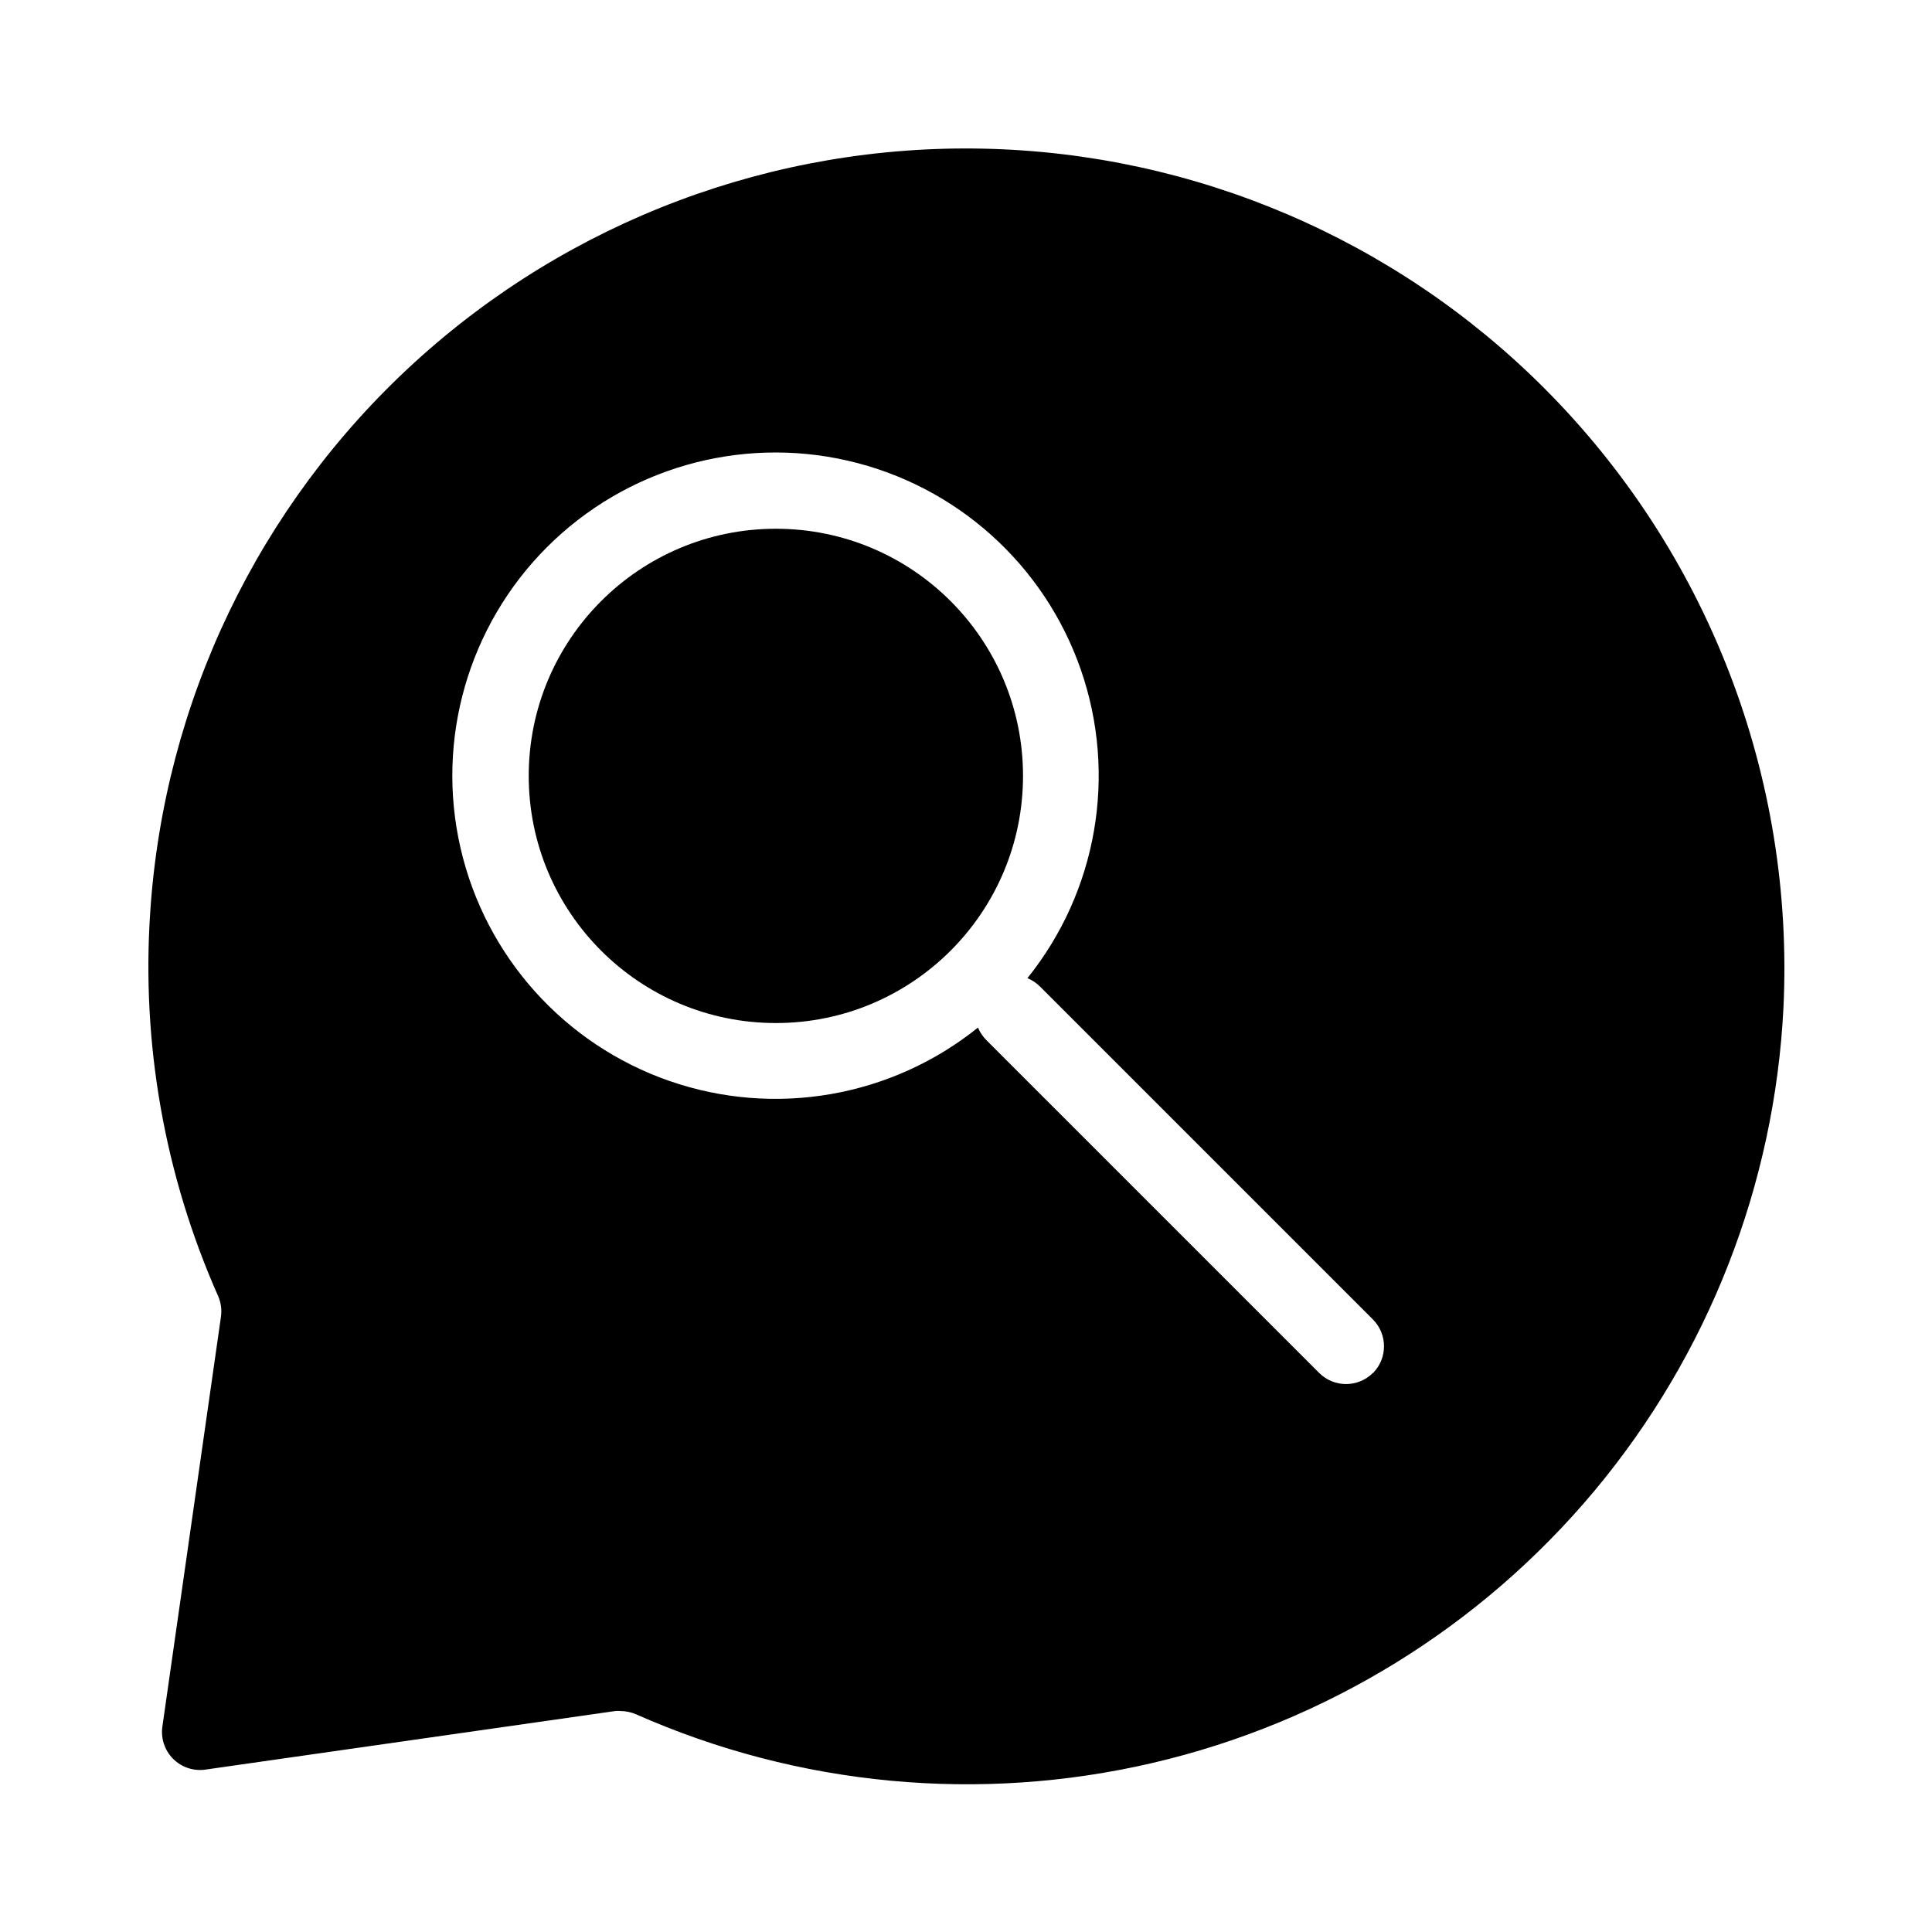
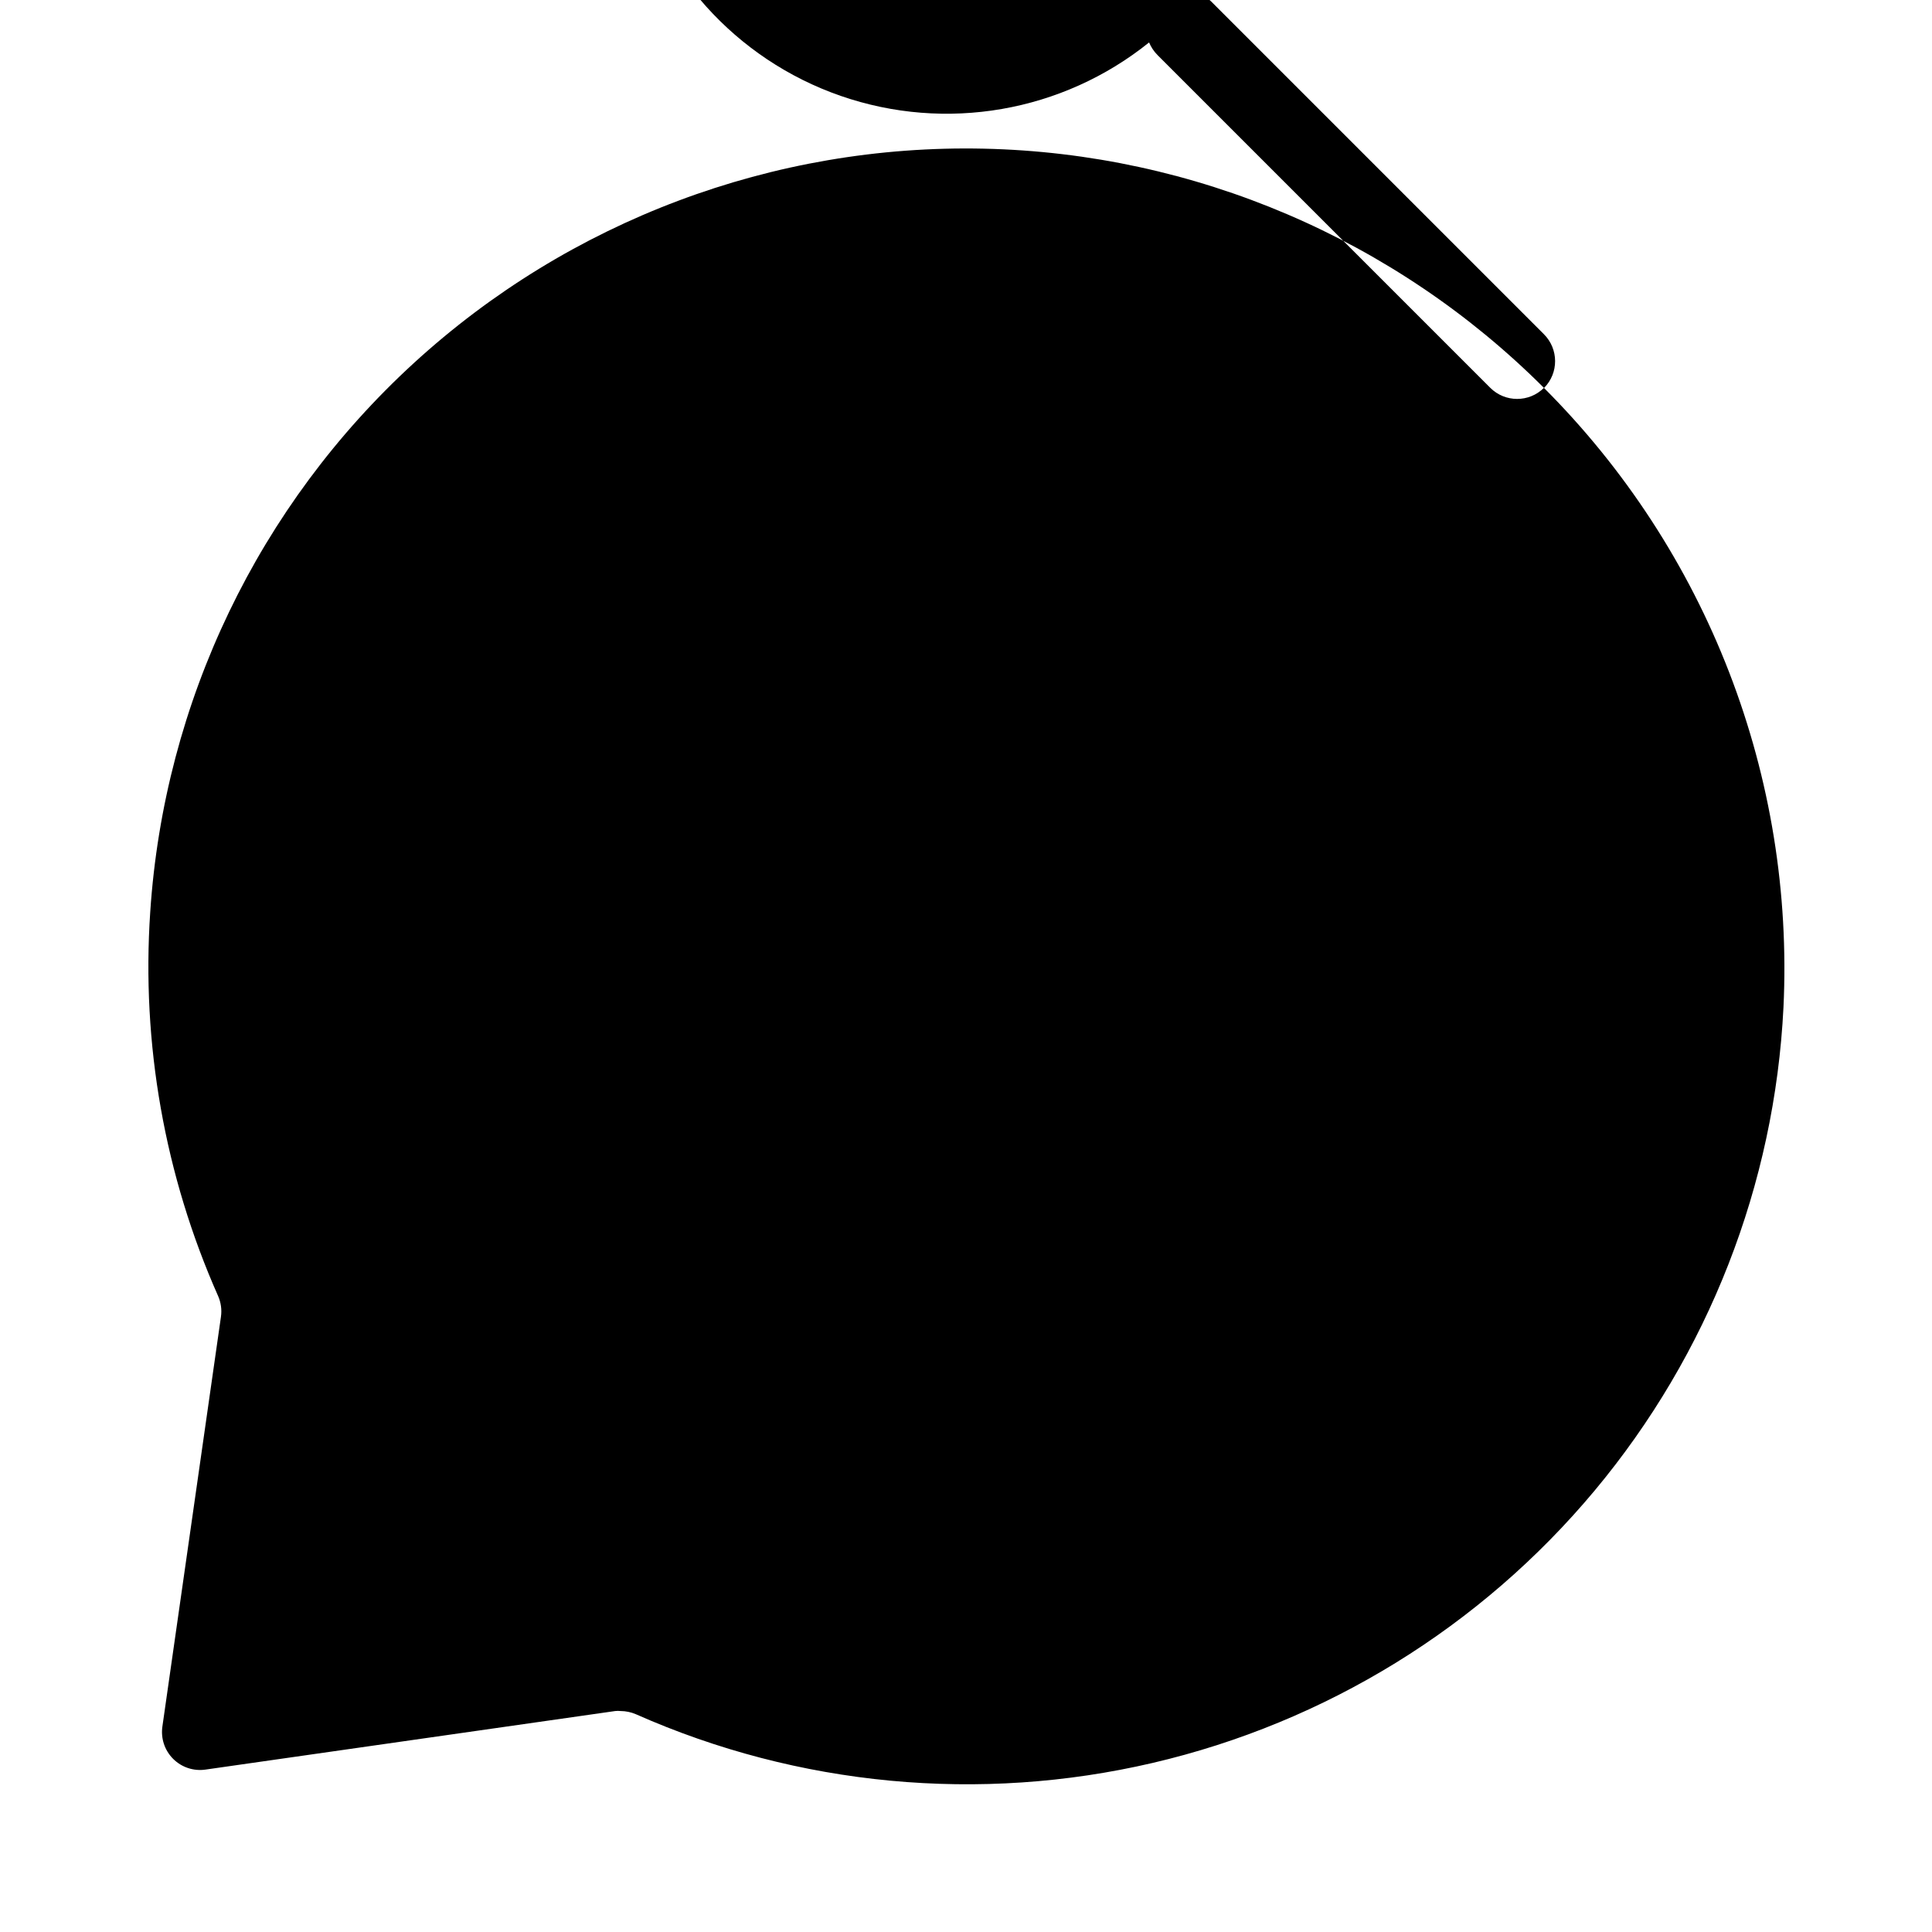
<svg xmlns="http://www.w3.org/2000/svg" fill="#000000" width="800px" height="800px" version="1.1" viewBox="144 144 512 512">
  <g>
-     <path d="m553.16 246.79c-39.461-39.457-92.625-62.164-148.42-63.391-55.789-1.223-109.9 19.125-151.06 56.812-41.156 37.684-66.184 89.797-69.867 145.48-2.356 34.879 3.816 69.809 17.988 101.77 0.758 1.723 1.02 3.625 0.754 5.492l-15.516 108.57c-0.465 3.152 0.59 6.34 2.844 8.59 2.254 2.254 5.438 3.309 8.594 2.844l108.57-15.516c0.469-0.051 0.941-0.051 1.41 0 1.402 0.008 2.793 0.297 4.082 0.855 43.031 19.059 91.102 23.586 136.94 12.895 45.832-10.691 86.941-36.02 117.1-72.148 30.16-36.133 47.734-81.105 50.062-128.11 1.438-30.27-3.465-60.512-14.398-88.777-10.93-28.266-27.648-53.934-49.082-75.363zm-45.344 261.07c-3.93 3.906-10.277 3.906-14.207 0l-88.168-88.168 0.004 0.004c-0.969-0.969-1.742-2.113-2.269-3.379-22.988 18.48-53.871 23.828-81.738 14.16-27.863-9.672-48.793-33-55.395-61.75-6.602-28.746 2.059-58.871 22.914-79.727 20.855-20.855 50.98-29.516 79.727-22.914 28.75 6.602 52.078 27.531 61.75 55.395 9.668 27.867 4.32 58.75-14.156 81.738 1.262 0.527 2.406 1.297 3.375 2.266l88.168 88.168h-0.004c3.922 3.918 3.945 10.266 0.051 14.207z" />
-     <path d="m415.11 349.62c0 36.172-29.324 65.496-65.496 65.496-36.172 0-65.496-29.324-65.496-65.496 0-36.172 29.324-65.496 65.496-65.496 36.172 0 65.496 29.324 65.496 65.496" />
+     <path d="m553.16 246.79c-39.461-39.457-92.625-62.164-148.42-63.391-55.789-1.223-109.9 19.125-151.06 56.812-41.156 37.684-66.184 89.797-69.867 145.48-2.356 34.879 3.816 69.809 17.988 101.77 0.758 1.723 1.02 3.625 0.754 5.492l-15.516 108.57c-0.465 3.152 0.59 6.34 2.844 8.59 2.254 2.254 5.438 3.309 8.594 2.844l108.57-15.516c0.469-0.051 0.941-0.051 1.41 0 1.402 0.008 2.793 0.297 4.082 0.855 43.031 19.059 91.102 23.586 136.94 12.895 45.832-10.691 86.941-36.02 117.1-72.148 30.16-36.133 47.734-81.105 50.062-128.11 1.438-30.27-3.465-60.512-14.398-88.777-10.93-28.266-27.648-53.934-49.082-75.363zc-3.93 3.906-10.277 3.906-14.207 0l-88.168-88.168 0.004 0.004c-0.969-0.969-1.742-2.113-2.269-3.379-22.988 18.48-53.871 23.828-81.738 14.16-27.863-9.672-48.793-33-55.395-61.75-6.602-28.746 2.059-58.871 22.914-79.727 20.855-20.855 50.98-29.516 79.727-22.914 28.75 6.602 52.078 27.531 61.75 55.395 9.668 27.867 4.32 58.75-14.156 81.738 1.262 0.527 2.406 1.297 3.375 2.266l88.168 88.168h-0.004c3.922 3.918 3.945 10.266 0.051 14.207z" />
  </g>
</svg>